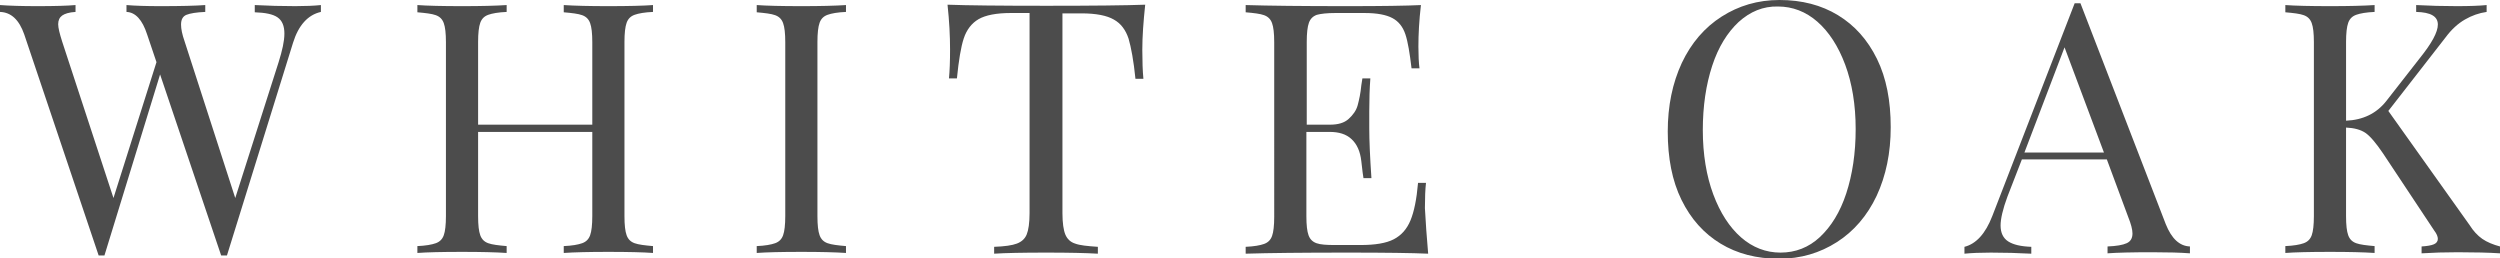
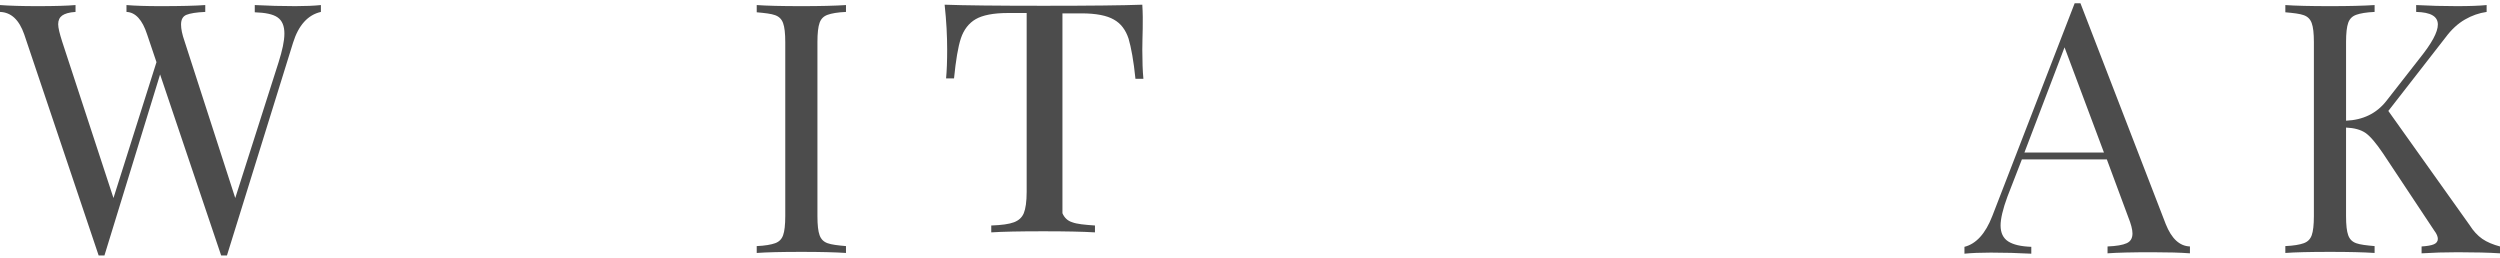
<svg xmlns="http://www.w3.org/2000/svg" version="1.1" id="Layer_1" x="0px" y="0px" viewBox="0 0 691.8 71.5" style="enable-background:new 0 0 691.8 71.5;" xml:space="preserve">
  <style type="text/css">
	.st0{fill:#4C4C4C;}
</style>
  <g>
    <path class="st0" d="M88.8,1.4v1.9c-3.6,0.8-6.2,3.7-7.7,8.5L62.8,70.7H62h-0.8L44.3,20.6L28.9,70.7h-0.8h-0.8L6.7,9.5   C5.3,5.5,3.1,3.4,0,3.3V1.4c2.7,0.2,6.1,0.3,10.4,0.3c4.7,0,8.2-0.1,10.5-0.3v1.9c-1.8,0.1-3,0.5-3.7,1c-0.7,0.5-1.1,1.3-1.1,2.4   c0,1,0.4,2.6,1.1,4.8l14.2,43.3l11.9-37.6l-2.6-7.7c-1.3-4-3.2-6.1-5.7-6.2V1.4c2.3,0.2,5.5,0.3,9.4,0.3c5.6,0,9.7-0.1,12.4-0.3   v1.9c-2.5,0.1-4.2,0.4-5.2,0.8c-1,0.4-1.5,1.3-1.5,2.7c0,1.2,0.3,2.7,1,4.7l14,43.3l12-37.6c1-3.2,1.6-5.8,1.6-7.9   c0-2.1-0.6-3.6-1.9-4.5c-1.3-0.9-3.4-1.3-6.3-1.4V1.4c3.7,0.2,7.4,0.3,11.2,0.3C84.5,1.7,86.9,1.6,88.8,1.4z" />
-     <path class="st0" d="M175.6,4.1c-1.1,0.4-1.8,1.1-2.2,2.2c-0.4,1.1-0.6,2.9-0.6,5.3v48.2c0,2.5,0.2,4.2,0.6,5.3   c0.4,1.1,1.1,1.8,2.2,2.2s2.8,0.6,5.1,0.8v1.9c-2.7-0.2-6.9-0.3-12.4-0.3c-5.2,0-9.4,0.1-12.3,0.3v-1.9c2.3-0.1,4-0.4,5.1-0.8   c1.1-0.4,1.8-1.1,2.2-2.2c0.4-1.1,0.6-2.9,0.6-5.3V36.5h-31.6v23.3c0,2.5,0.2,4.2,0.6,5.3c0.4,1.1,1.1,1.8,2.2,2.2s2.8,0.6,5.1,0.8   v1.9c-3-0.2-7.1-0.3-12.3-0.3c-5.6,0-9.7,0.1-12.4,0.3v-1.9c2.3-0.1,4-0.4,5.1-0.8s1.8-1.1,2.2-2.2c0.4-1.1,0.6-2.9,0.6-5.3V11.7   c0-2.5-0.2-4.2-0.6-5.3c-0.4-1.1-1.1-1.8-2.2-2.2s-2.8-0.6-5.1-0.8V1.4c2.7,0.2,6.9,0.3,12.4,0.3c5.2,0,9.3-0.1,12.3-0.3v1.9   c-2.3,0.1-4,0.4-5.1,0.8s-1.8,1.1-2.2,2.2c-0.4,1.1-0.6,2.9-0.6,5.3v22.9h31.6V11.7c0-2.5-0.2-4.2-0.6-5.3   c-0.4-1.1-1.1-1.8-2.2-2.2c-1.1-0.4-2.8-0.6-5.1-0.8V1.4c3,0.2,7.1,0.3,12.3,0.3c5.6,0,9.7-0.1,12.4-0.3v1.9   C178.4,3.4,176.7,3.7,175.6,4.1z" />
    <path class="st0" d="M234.1,3.3c-2.3,0.1-4,0.4-5.1,0.8c-1.1,0.4-1.8,1.1-2.2,2.2c-0.4,1.1-0.6,2.9-0.6,5.3v48.2   c0,2.5,0.2,4.2,0.6,5.3c0.4,1.1,1.1,1.8,2.2,2.2c1.1,0.4,2.8,0.6,5.1,0.8v1.9c-3-0.2-7.1-0.3-12.3-0.3c-5.6,0-9.7,0.1-12.4,0.3   v-1.9c2.3-0.1,4-0.4,5.1-0.8c1.1-0.4,1.8-1.1,2.2-2.2c0.4-1.1,0.6-2.9,0.6-5.3V11.7c0-2.5-0.2-4.2-0.6-5.3   c-0.4-1.1-1.1-1.8-2.2-2.2c-1.1-0.4-2.8-0.6-5.1-0.8V1.4c2.7,0.2,6.9,0.3,12.4,0.3c5.2,0,9.3-0.1,12.3-0.3V3.3z" />
-     <path class="st0" d="M316.1,13.8c0,3.2,0.1,5.9,0.3,8h-2.2c-0.5-5-1.2-8.7-1.9-11.1c-0.8-2.4-2.1-4.2-4.1-5.3   c-1.9-1.1-4.9-1.7-8.9-1.7H294v55.3c0,2.7,0.3,4.7,0.8,5.9c0.5,1.2,1.4,2.1,2.7,2.5c1.3,0.5,3.4,0.7,6.3,0.9v1.9   c-3.4-0.2-8.1-0.3-14.3-0.3c-6.5,0-11.3,0.1-14.4,0.3v-1.9c2.9-0.1,5-0.4,6.3-0.9c1.3-0.5,2.2-1.3,2.7-2.5c0.5-1.2,0.8-3.2,0.8-5.9   V3.6h-5.2c-4,0-7,0.6-8.9,1.7c-1.9,1.1-3.3,2.9-4.1,5.3c-0.8,2.4-1.4,6.1-1.9,11.1h-2.2c0.2-2.1,0.3-4.7,0.3-8   c0-3.7-0.2-7.8-0.7-12.4c5.4,0.2,14.5,0.3,27.4,0.3c12.8,0,21.9-0.1,27.3-0.3C316.4,6,316.1,10.1,316.1,13.8z" />
-     <path class="st0" d="M395.2,70.2c-4.4-0.2-11.8-0.3-22.3-0.3c-12.4,0-21.8,0.1-28.2,0.3v-1.9c2.3-0.1,4-0.4,5.1-0.8   c1.1-0.4,1.8-1.1,2.2-2.2c0.4-1.1,0.6-2.9,0.6-5.3V11.7c0-2.5-0.2-4.2-0.6-5.3c-0.4-1.1-1.1-1.8-2.2-2.2c-1.1-0.4-2.8-0.6-5.1-0.8   V1.4c6.3,0.2,15.7,0.3,28.2,0.3c9.5,0,16.3-0.1,20.3-0.3c-0.5,4.3-0.7,8.1-0.7,11.5c0,2.5,0.1,4.5,0.3,6h-2.2   c-0.5-4.2-1-7.3-1.7-9.4S387,5.9,385.3,5c-1.7-0.9-4.2-1.4-7.7-1.4h-8.1c-2.3,0-4,0.2-5.1,0.5c-1.1,0.4-1.8,1.1-2.2,2.2   c-0.4,1.1-0.6,2.9-0.6,5.3v22.9h6.4c2.3,0,4-0.5,5.2-1.6c1.2-1.1,2.1-2.3,2.5-3.8c0.4-1.5,0.8-3.3,1-5.5l0.3-1.9h2.2   c-0.2,2.7-0.3,5.8-0.3,9.1v4.7c0,3.3,0.2,7.9,0.6,13.8h-2.2c-0.1-0.5-0.3-2-0.6-4.7c-0.3-2.7-1.2-4.7-2.7-6.1c-1.5-1.4-3.5-2-6.1-2   h-6.4v23.3c0,2.5,0.2,4.2,0.6,5.3c0.4,1.1,1.1,1.8,2.2,2.2c1.1,0.4,2.8,0.5,5.1,0.5h7.1c4,0,7.1-0.5,9.2-1.6   c2.1-1.1,3.6-2.8,4.6-5.2c1-2.4,1.7-5.8,2.1-10.4h2.2c-0.2,1.7-0.3,4.1-0.3,7C394.5,61.4,394.8,65.6,395.2,70.2z" />
-     <path class="st0" d="M508.6,4.2c4.6,2.8,8.2,6.8,10.8,12.1c2.6,5.3,3.8,11.6,3.8,18.9c0,7.1-1.3,13.4-3.9,19   c-2.6,5.5-6.3,9.8-11,12.8c-4.7,3-10,4.6-16,4.6c-6.2,0-11.6-1.4-16.2-4.2c-4.6-2.8-8.2-6.8-10.8-12.1c-2.6-5.3-3.8-11.6-3.8-18.9   c0-7.1,1.3-13.4,3.9-19c2.6-5.5,6.3-9.8,11-12.8c4.7-3,10-4.6,16-4.6C498.6,0,504,1.4,508.6,4.2z M481.1,6.1   c-3.1,2.9-5.6,6.9-7.3,12.1c-1.7,5.2-2.6,11.1-2.6,17.8c0,6.7,1,12.7,2.9,17.8s4.5,9.1,7.7,11.9c3.2,2.8,6.9,4.2,10.9,4.2   c4.1,0,7.8-1.4,10.9-4.3c3.1-2.9,5.6-6.9,7.3-12.1c1.7-5.2,2.6-11.1,2.6-17.8c0-6.7-1-12.7-2.9-17.8c-1.9-5.1-4.5-9.1-7.7-11.9   c-3.2-2.8-6.9-4.2-10.9-4.2C487.9,1.7,484.3,3.2,481.1,6.1z" />
+     <path class="st0" d="M316.1,13.8c0,3.2,0.1,5.9,0.3,8h-2.2c-0.5-5-1.2-8.7-1.9-11.1c-0.8-2.4-2.1-4.2-4.1-5.3   c-1.9-1.1-4.9-1.7-8.9-1.7H294v55.3c0.5,1.2,1.4,2.1,2.7,2.5c1.3,0.5,3.4,0.7,6.3,0.9v1.9   c-3.4-0.2-8.1-0.3-14.3-0.3c-6.5,0-11.3,0.1-14.4,0.3v-1.9c2.9-0.1,5-0.4,6.3-0.9c1.3-0.5,2.2-1.3,2.7-2.5c0.5-1.2,0.8-3.2,0.8-5.9   V3.6h-5.2c-4,0-7,0.6-8.9,1.7c-1.9,1.1-3.3,2.9-4.1,5.3c-0.8,2.4-1.4,6.1-1.9,11.1h-2.2c0.2-2.1,0.3-4.7,0.3-8   c0-3.7-0.2-7.8-0.7-12.4c5.4,0.2,14.5,0.3,27.4,0.3c12.8,0,21.9-0.1,27.3-0.3C316.4,6,316.1,10.1,316.1,13.8z" />
    <path class="st0" d="M606,68.2v1.9c-2.6-0.2-6.1-0.3-10.4-0.3c-5.6,0-9.7,0.1-12.4,0.3v-1.9c2.5-0.1,4.2-0.4,5.3-0.9   c1.1-0.5,1.6-1.4,1.6-2.7c0-1.1-0.4-2.6-1.2-4.6L583,44.1h-23.5l-4,10.3c-1.3,3.5-1.9,6.2-1.9,8c0,2,0.7,3.5,2.1,4.4   c1.4,0.9,3.5,1.4,6.4,1.5v1.9c-3.7-0.2-7.4-0.3-11.2-0.3c-2.9,0-5.3,0.1-7.3,0.3v-1.9c3.2-0.8,5.8-3.6,7.7-8.5l22.8-58.9h1.6   L599.3,62C600.9,66,603.1,68.1,606,68.2z M582.2,42.2l-10.9-29.1l-11.1,29.1H582.2z" />
    <path class="st0" d="M686.9,66.1c1.3,0.9,3,1.6,4.9,2.1v1.9c-3.1-0.2-7-0.3-11.7-0.3c-3.5,0-6.8,0.1-10,0.3v-1.9   c1.6-0.1,2.7-0.3,3.4-0.6s1.1-0.8,1.1-1.5c0-0.6-0.3-1.4-1-2.3l-14.2-21.4c-1.9-2.8-3.5-4.7-4.8-5.6c-1.3-0.9-3.1-1.4-5.4-1.5v24.5   c0,2.5,0.2,4.2,0.6,5.3c0.4,1.1,1.1,1.8,2.2,2.2s2.8,0.6,5.1,0.8v1.9c-3-0.2-7.1-0.3-12.3-0.3c-5.6,0-9.7,0.1-12.4,0.3v-1.9   c2.3-0.1,4-0.4,5.1-0.8s1.8-1.1,2.2-2.2c0.4-1.1,0.6-2.9,0.6-5.3V11.7c0-2.5-0.2-4.2-0.6-5.3c-0.4-1.1-1.1-1.8-2.2-2.2   s-2.8-0.6-5.1-0.8V1.4c2.7,0.2,6.9,0.3,12.4,0.3c5.2,0,9.3-0.1,12.3-0.3v1.9c-2.3,0.1-4,0.4-5.1,0.8s-1.8,1.1-2.2,2.2   c-0.4,1.1-0.6,2.9-0.6,5.3v21.8c4.7-0.2,8.4-2,11.1-5.4l9.3-11.9c3.3-4.1,5-7.2,5-9.3c0-2.3-2-3.4-6-3.5V1.4   c3.7,0.2,7.4,0.3,11.2,0.3c3.6,0,6.3-0.1,8.3-0.3v1.9c-2.1,0.3-4.1,1-6,2.1c-1.9,1.1-3.7,2.7-5.4,5l-15.8,20.3l22.5,31.6   C684.4,63.9,685.6,65.2,686.9,66.1z" />
  </g>
</svg>